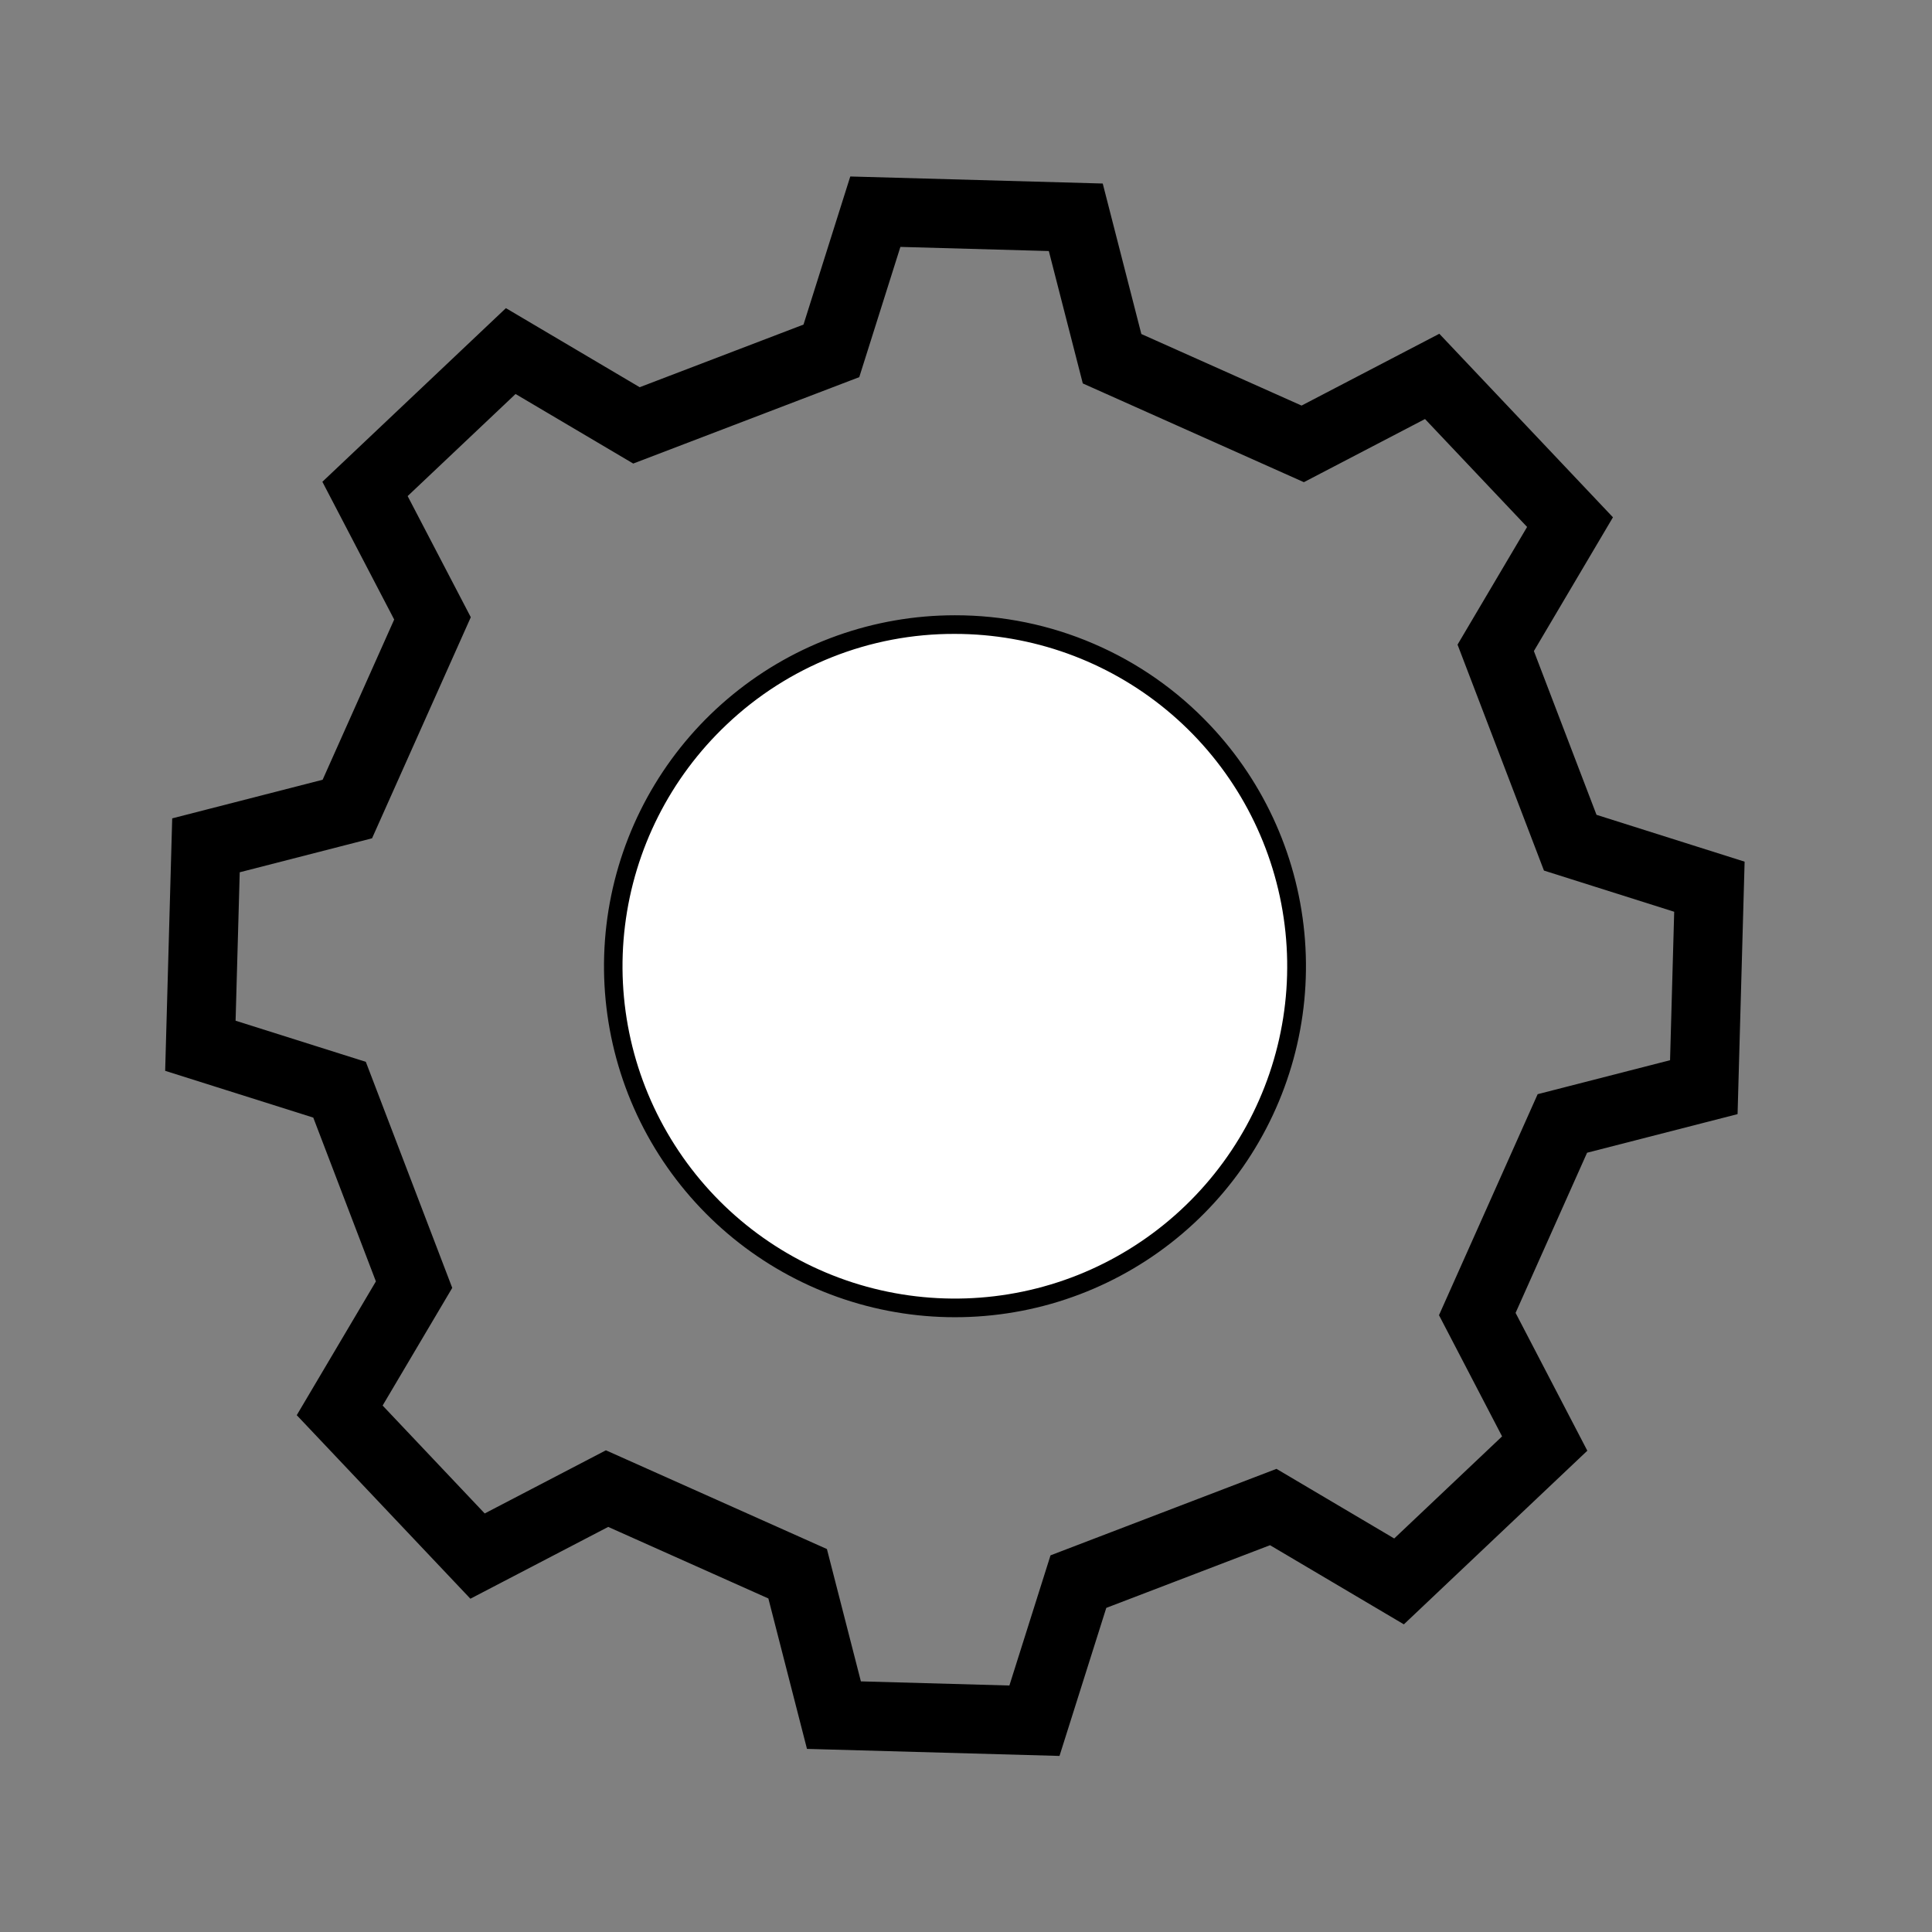
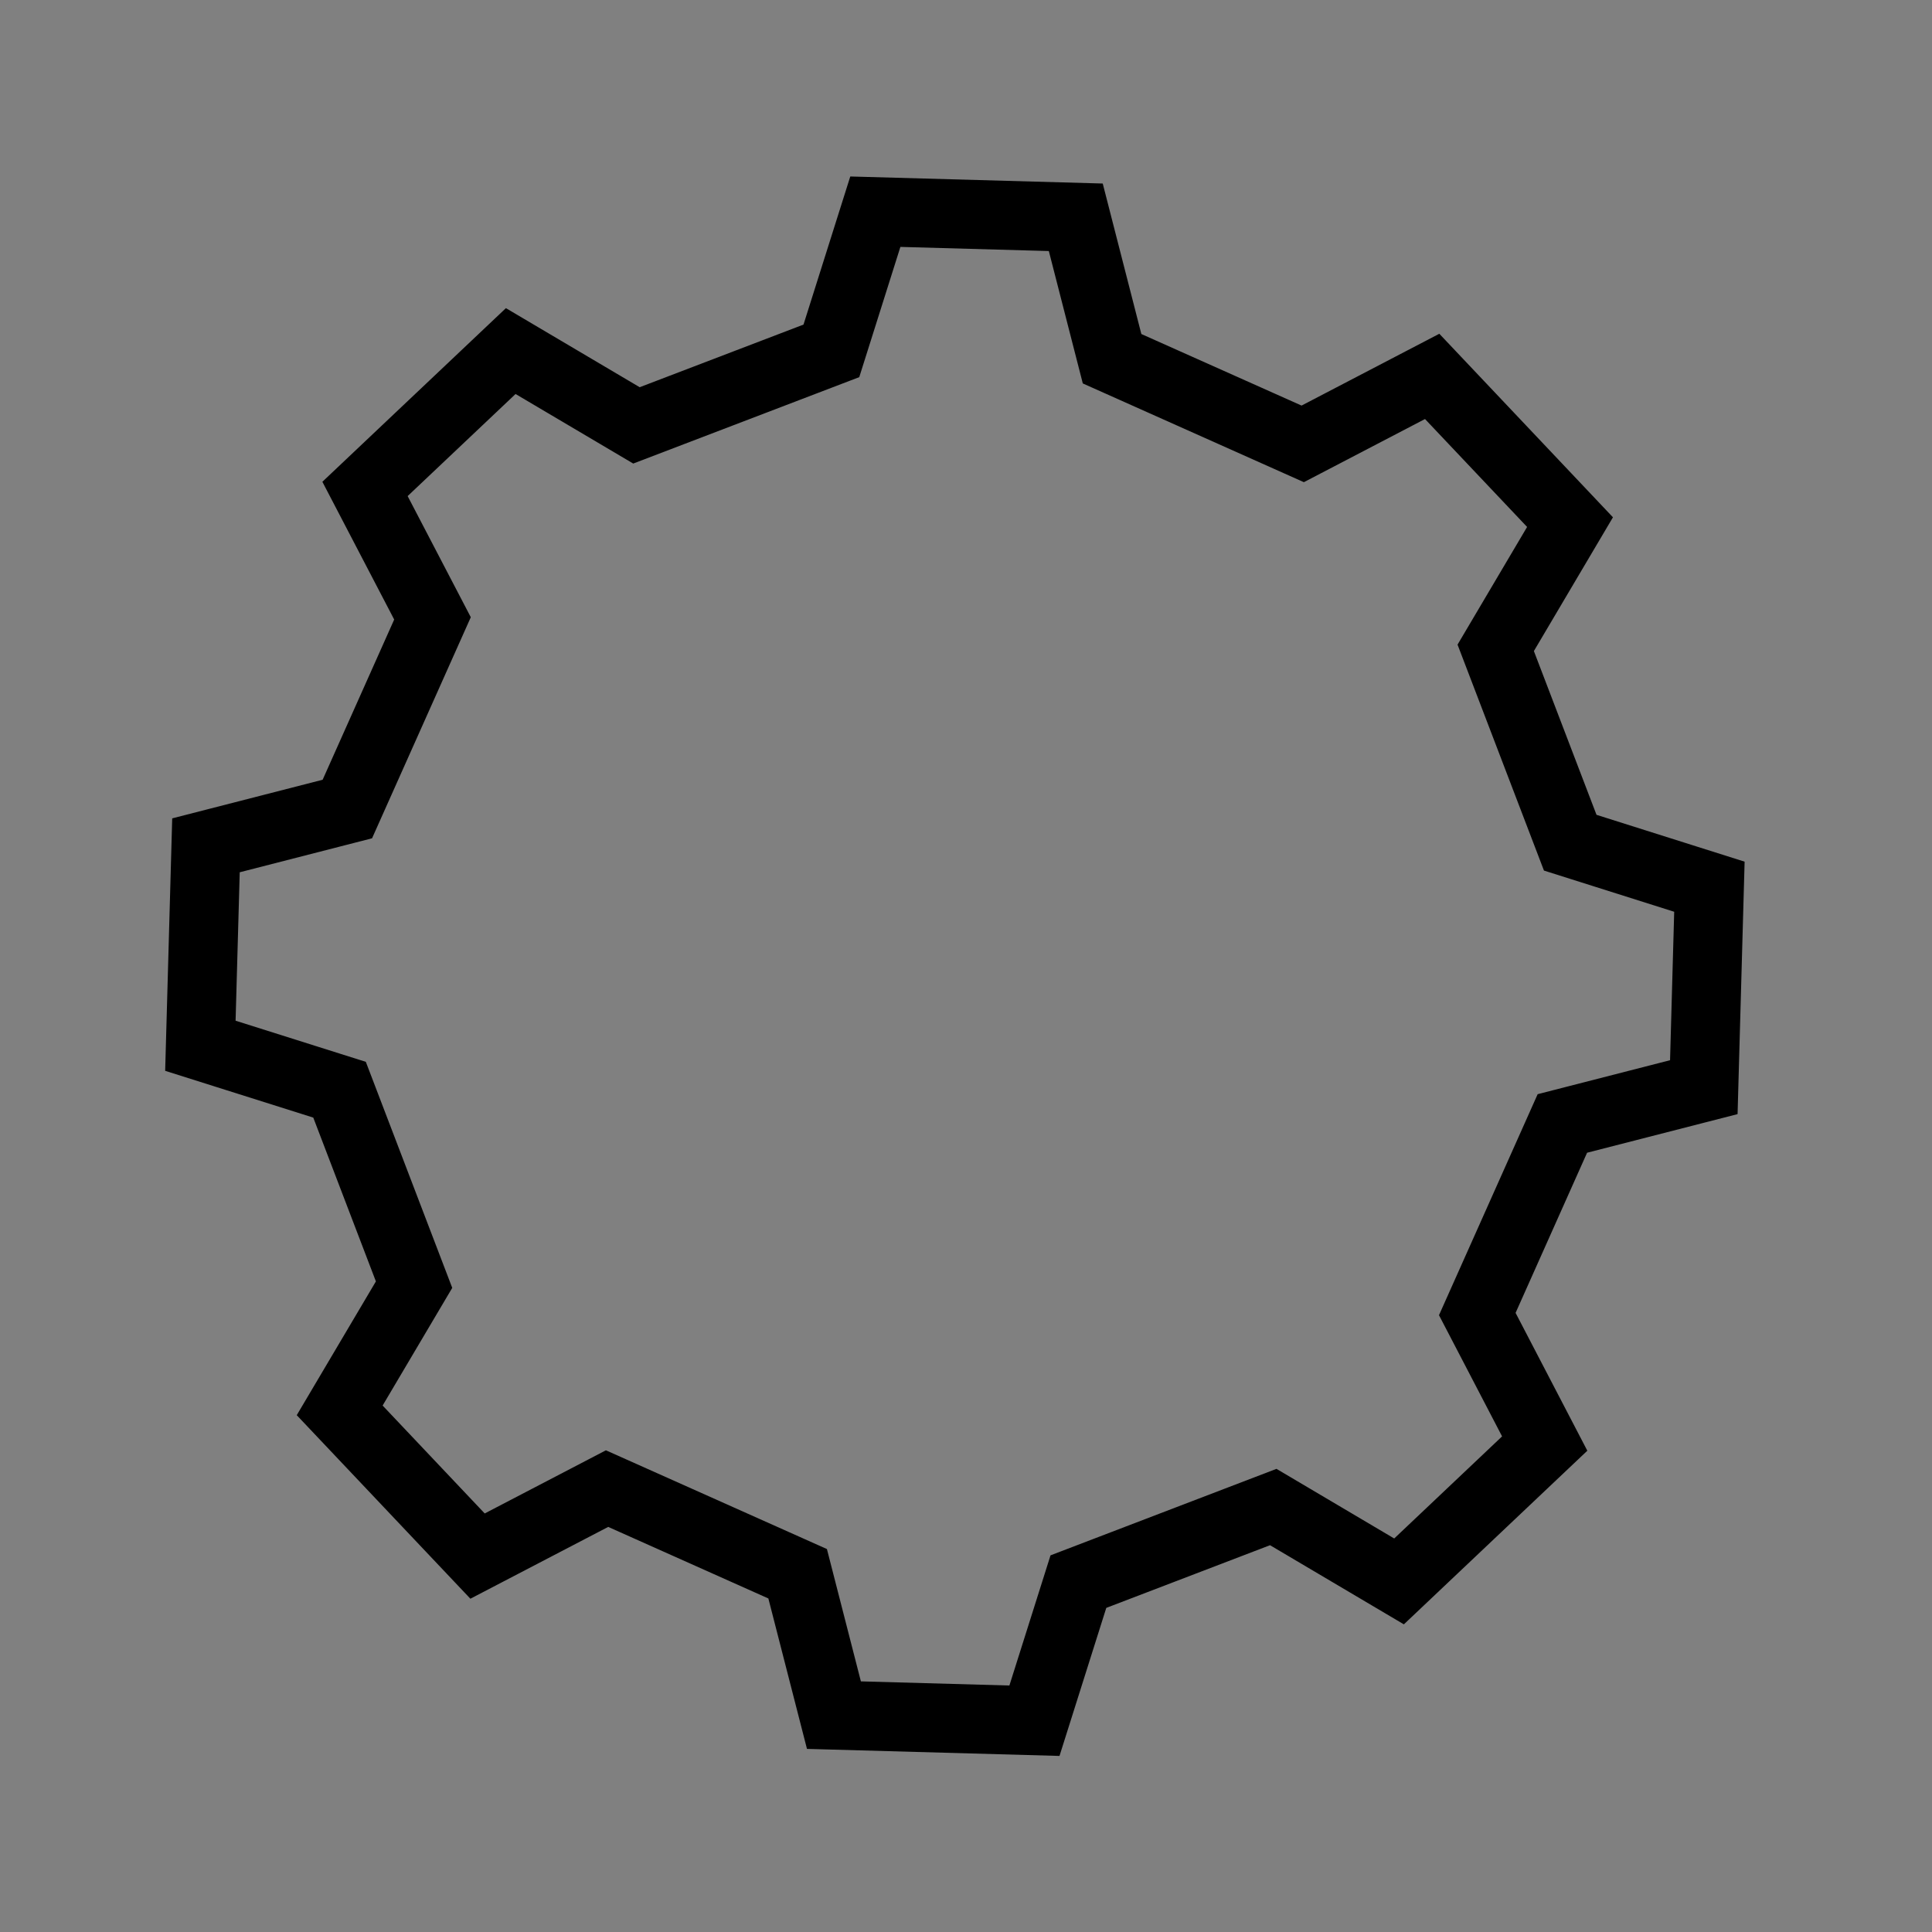
<svg xmlns="http://www.w3.org/2000/svg" width="28" height="28" viewBox="0 0 28 28" fill="none">
  <rect x="0" y="0" width="28" height="28" fill="#808080" stroke="none" />
  <path d="M21.677 9.389L22.754 7.567L20.756 5.455L18.88 6.433L16.117 5.199L15.591 3.149L12.686 3.068L12.049 5.085L9.224 6.165L7.402 5.088L5.29 7.086L6.268 8.962L5.034 11.725L2.985 12.251L2.904 15.156L4.921 15.793L6.001 18.618L4.923 20.44L6.921 22.552L8.798 21.574L11.56 22.808L12.086 24.857L14.992 24.938L15.629 22.922L18.453 21.841L20.276 22.919L22.387 20.921L21.41 19.044L22.643 16.282L24.693 15.756L24.774 12.851L22.757 12.213L21.677 9.389Z" stroke="black" stroke-miterlimit="10" />
-   <path d="M13.839 18.955C13.165 18.958 12.498 18.822 11.879 18.556C11.261 18.29 10.703 17.899 10.242 17.408C9.577 16.705 9.132 15.823 8.962 14.87C8.793 13.917 8.907 12.935 9.289 12.046C9.672 11.157 10.307 10.399 11.115 9.867C11.924 9.335 12.871 9.051 13.839 9.052C14.512 9.049 15.179 9.184 15.798 9.451C16.417 9.717 16.974 10.108 17.435 10.599C18.105 11.301 18.554 12.185 18.726 13.14C18.898 14.095 18.785 15.08 18.402 15.972C18.019 16.863 17.382 17.623 16.57 18.156C15.759 18.689 14.809 18.971 13.839 18.969V18.955Z" fill="white" />
-   <path d="M13.839 9.187C14.959 9.187 16.044 9.577 16.907 10.29C17.771 11.004 18.358 11.996 18.569 13.096C18.78 14.197 18.601 15.336 18.063 16.318C17.524 17.3 16.661 18.064 15.62 18.479C14.579 18.893 13.427 18.931 12.361 18.588C11.294 18.244 10.382 17.54 9.779 16.595C9.176 15.651 8.921 14.527 9.058 13.415C9.195 12.303 9.715 11.274 10.528 10.504C11.421 9.654 12.607 9.182 13.839 9.187ZM13.839 8.917C12.668 8.917 11.533 9.321 10.626 10.061C9.718 10.801 9.094 11.831 8.858 12.978C8.622 14.125 8.789 15.318 9.33 16.356C9.872 17.394 10.755 18.213 11.83 18.676C12.905 19.139 14.108 19.216 15.234 18.896C16.36 18.575 17.34 17.876 18.011 16.916C18.681 15.956 19 14.794 18.913 13.627C18.826 12.459 18.34 11.357 17.535 10.507C17.06 10.004 16.487 9.603 15.851 9.33C15.216 9.056 14.531 8.916 13.839 8.917Z" fill="black" />
</svg>